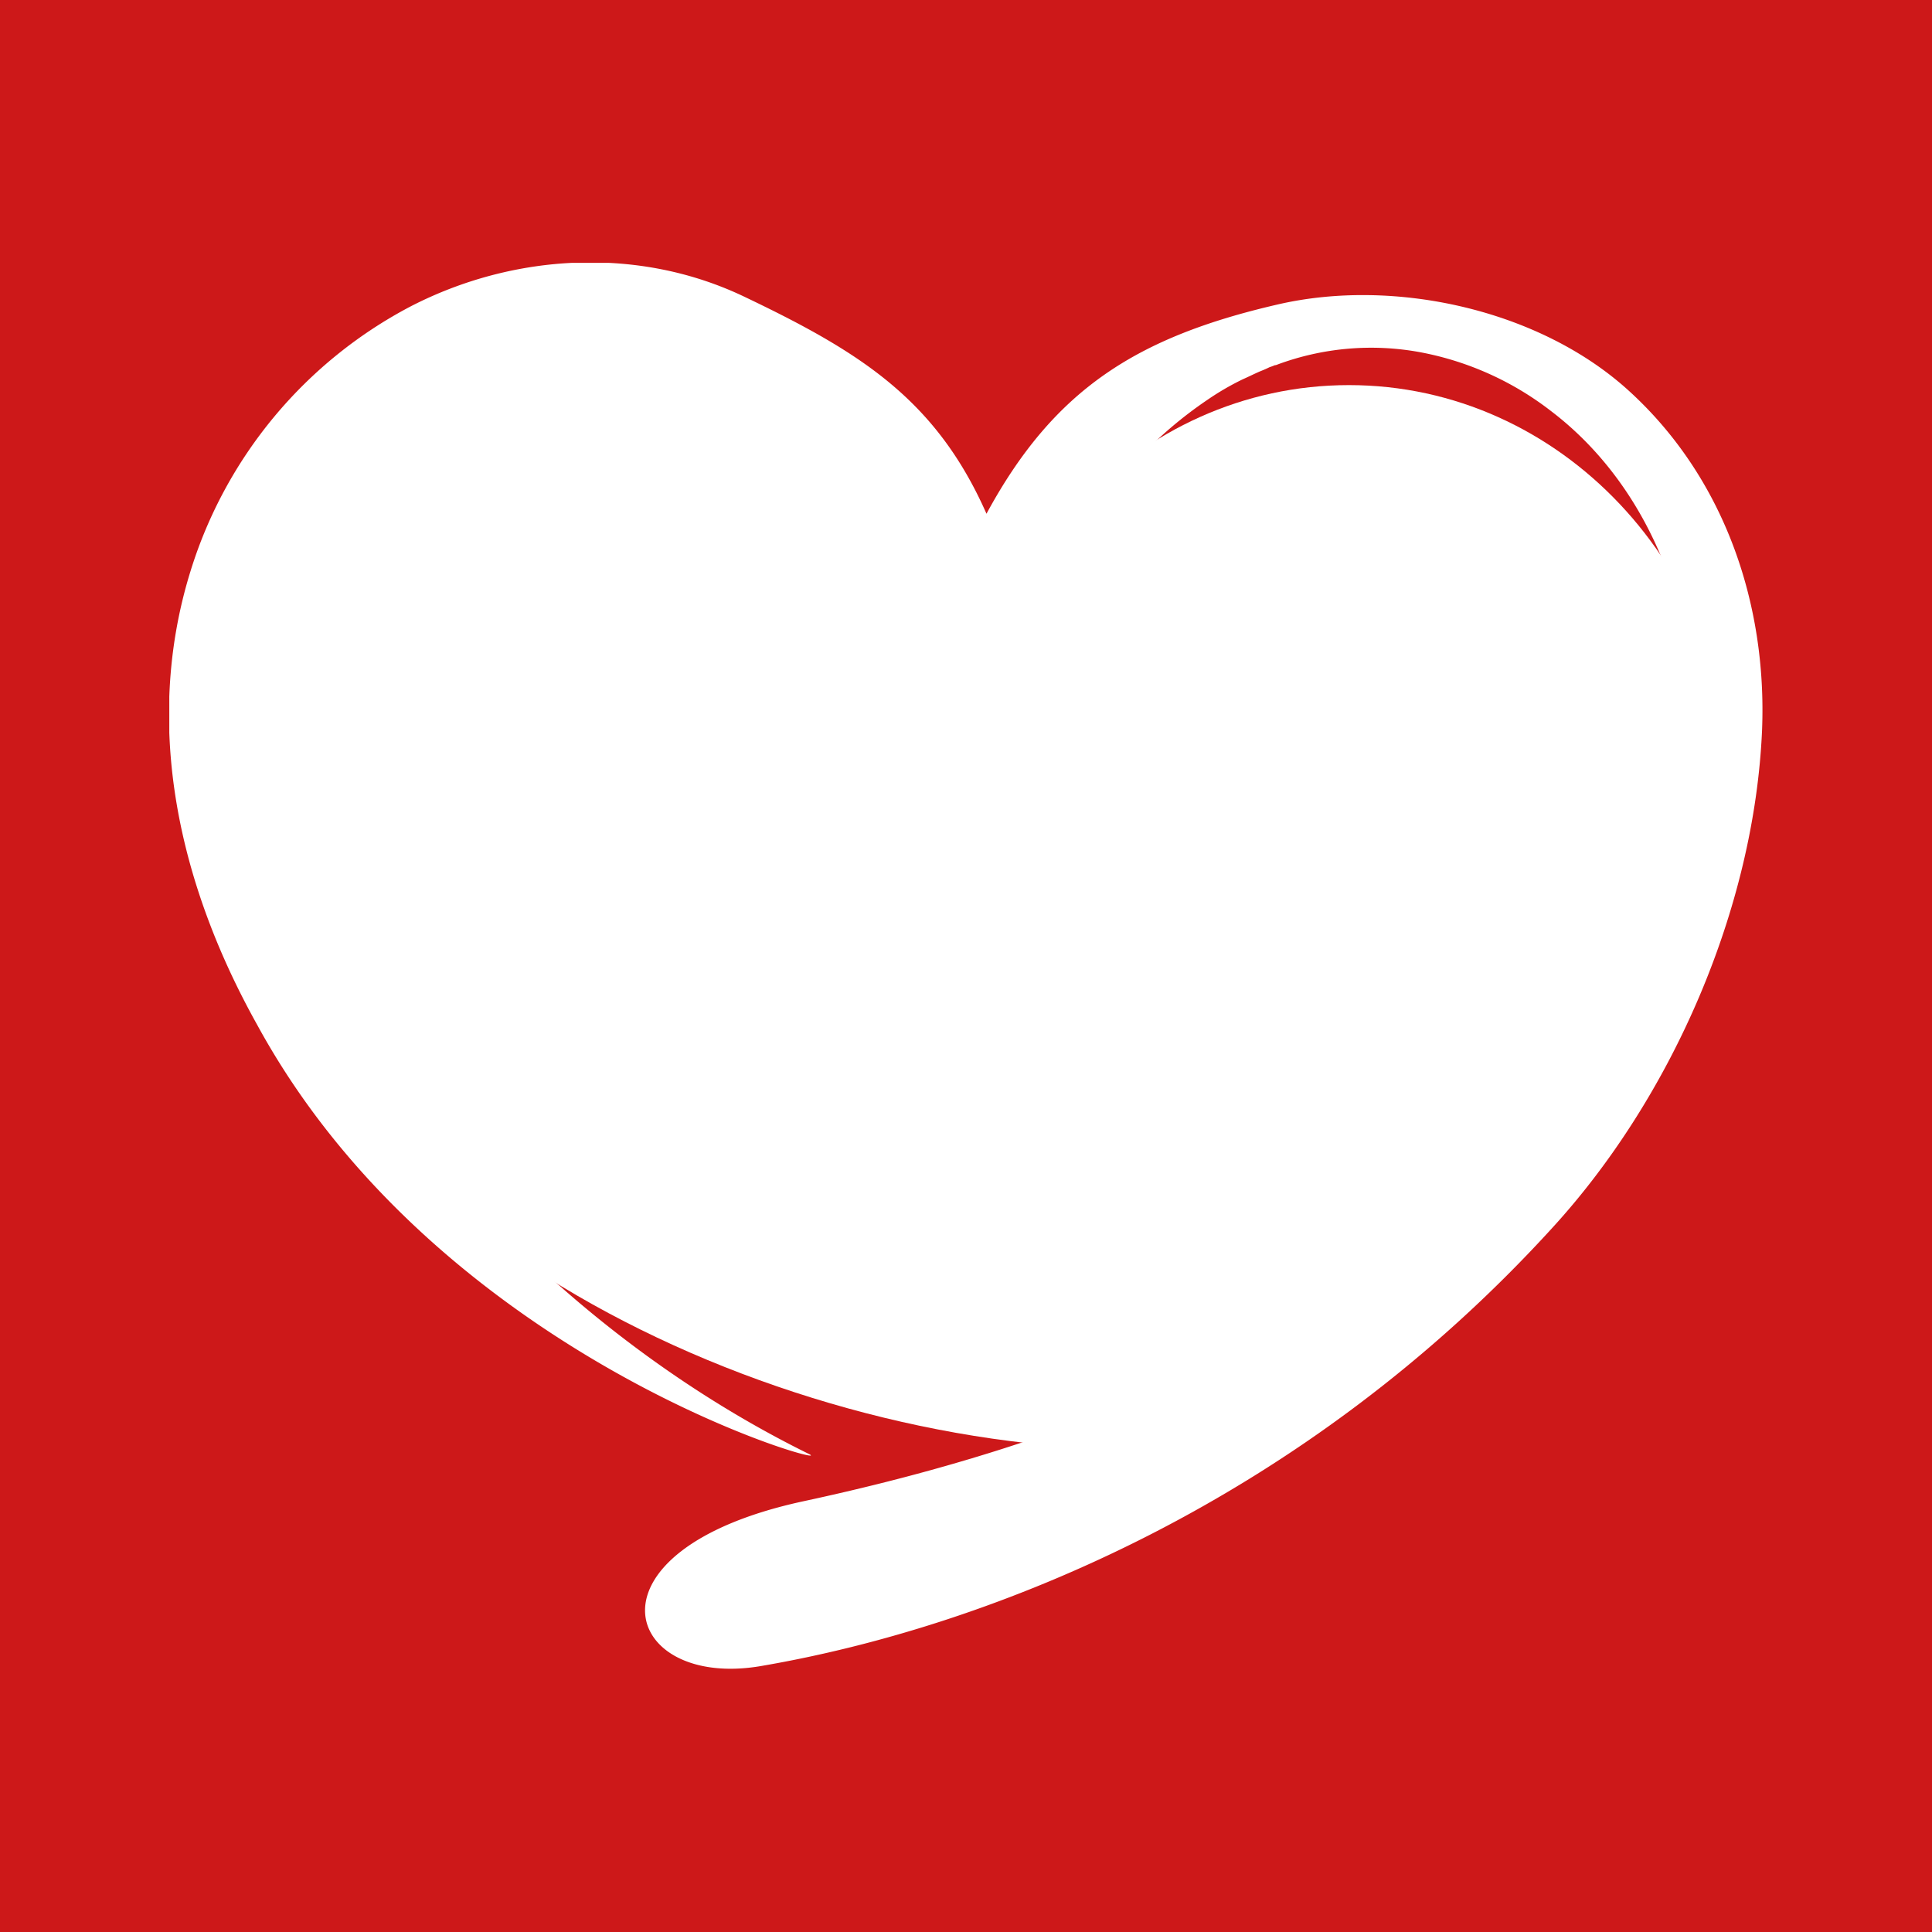
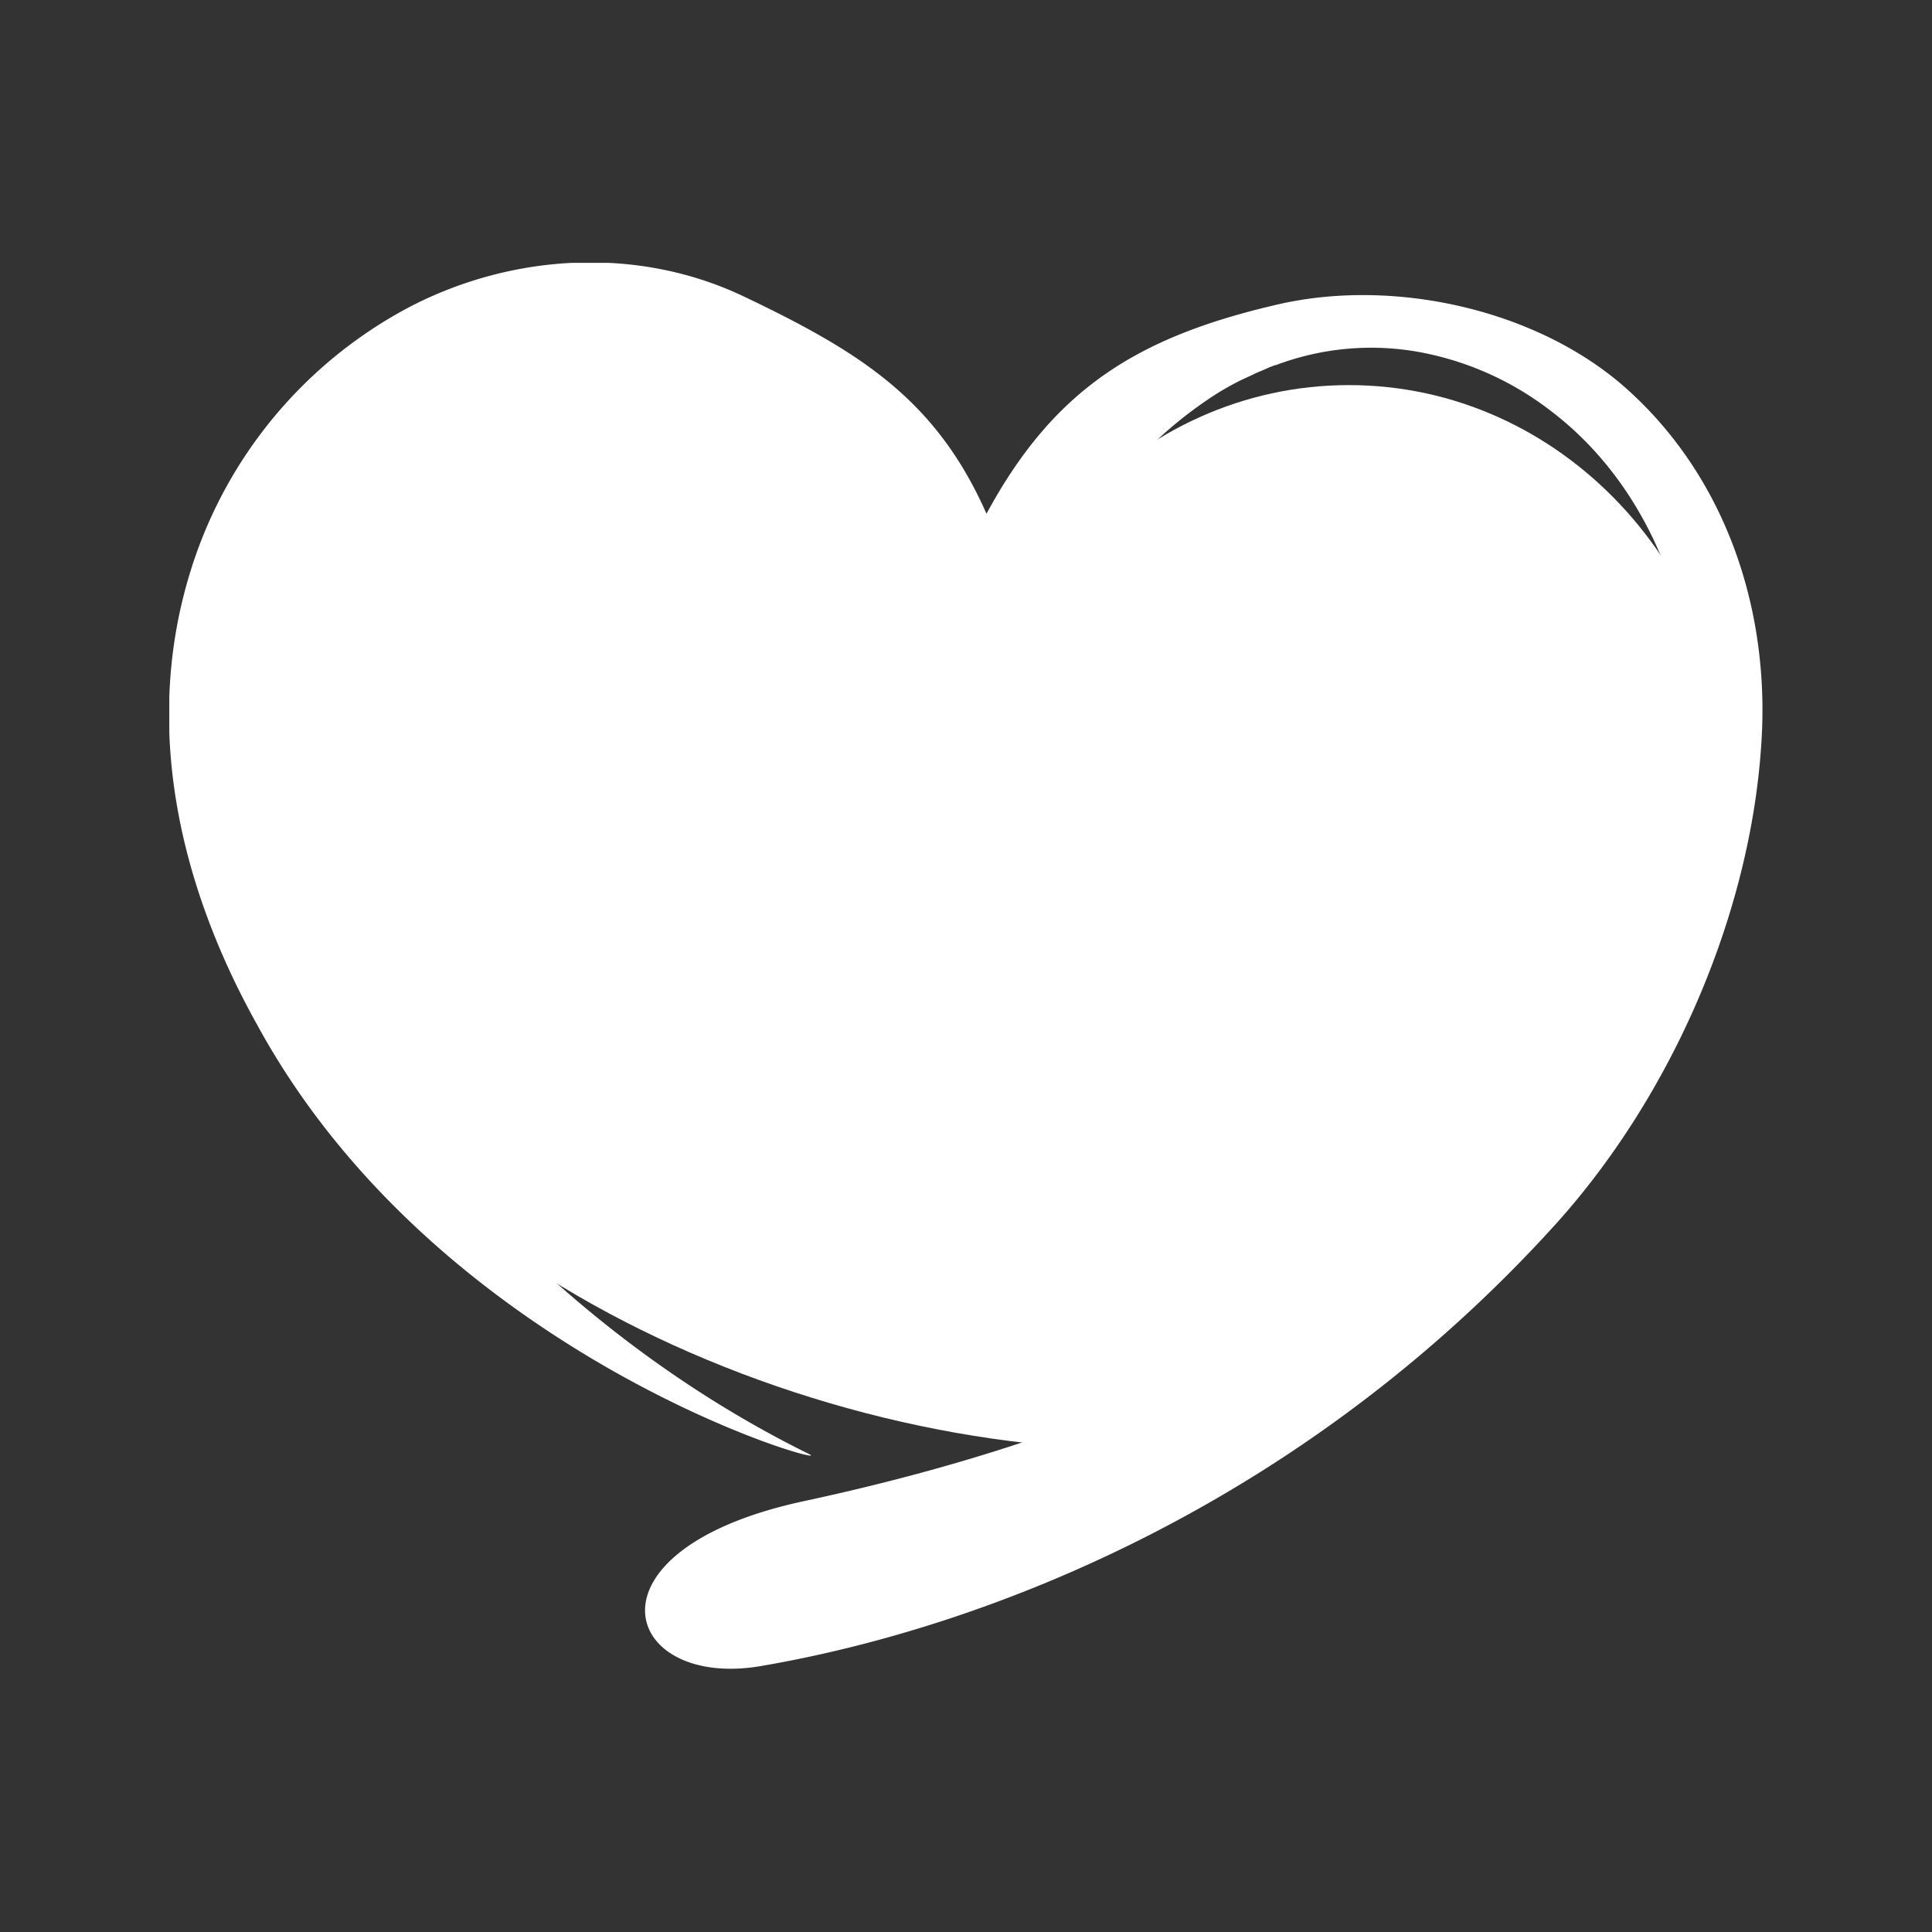
<svg xmlns="http://www.w3.org/2000/svg" width="400" height="400" viewBox="0 0 400 400">
  <rect x="0" y="0" width="400" height="400" fill="#333333" stroke="none" />
  <defs>
    <clipPath id="clip-path">
      <rect id="Rechteck_116" data-name="Rechteck 116" width="329.897" height="291.159" fill="none" />
    </clipPath>
    <clipPath id="clip-Platzhalter_Profilbild">
      <rect width="400" height="400" />
    </clipPath>
  </defs>
  <g id="Platzhalter_Profilbild" data-name="Platzhalter Profilbild" clip-path="url(#clip-Platzhalter_Profilbild)">
-     <rect width="400" height="400" fill="#cd1819" />
    <g id="Herzstörer" transform="translate(35.052 54.42)">
      <g id="Herz-Störer" clip-path="url(#clip-path)">
        <path id="Pfad_11" data-name="Pfad 11" d="M142.179,264.752c-36.6-18.024-69.215-46.914-92.154-80.708-18.033-26.373-30.1-57.914-24.663-90.118,3.713-22,15.911-42.011,33.812-54.336a68.225,68.225,0,0,1,12.464-6.626,6.466,6.466,0,0,1,1.459-.53,12.521,12.521,0,0,0,1.193-.4c1.061-.4,2.122-.663,3.315-1.06,1.326-.4,2.652-.663,3.978-1.06.663-.133,3.315-.663,3.05-.663a57.788,57.788,0,0,1,28.508,2.518c30.232,10.47,47.867,41.083,57.546,69.841,1.856,5.7,12.066,3.578,13.923-1.06,6.232-15.24,14.32-29.686,25.591-41.746a85.621,85.621,0,0,1,14.453-12.325,55.347,55.347,0,0,1,7.293-4.241c1.193-.53,2.254-1.06,3.447-1.59.663-.265,1.326-.53,2.122-.928a9.141,9.141,0,0,0,1.061-.4,1.322,1.322,0,0,0,.53-.133,55.87,55.87,0,0,1,29.834-2.518,63.26,63.26,0,0,1,26.917,12.192c18.431,14.048,28.508,37.24,29.171,60.167.928,33.4-13.127,61.227-33.679,86.672-37.392,46.384-98.651,67.721-150.5,78.853-46.939,10.2-37.259,39.1-8.486,34.059,47.867-8.217,112.176-34.059,163.888-90.913,24.53-26.9,41.635-65.865,43.226-102.84,1.061-26.373-7.956-52.48-27.712-70.371-18.431-16.7-48.4-23.325-72.53-17.758-29.3,6.759-46.408,17.626-60.331,43.336-10.475-23.722-26.254-33.529-50.121-44.926-21.878-10.47-47.734-9.012-69.082,1.988A92.828,92.828,0,0,0,14.092,82c-9.945,32.071-2.254,65.07,13.79,93.828,37.922,69.576,120.927,92.238,114.3,88.925" transform="translate(-9.716 -18.121)" fill="#fff" />
        <path id="Pfad_12" data-name="Pfad 12" d="M78.415,188.357c42.165,8.217,83.4-22.132,92.286-67.721s-18.033-89.19-60.2-97.407S27.1,45.361,18.217,90.95s18.033,89.19,60.2,97.407" transform="translate(-7.476 -16.868)" fill="#fff" />
        <path id="Pfad_13" data-name="Pfad 13" d="M213.392,205.243c43.756,0,79.292-37.637,79.292-84.021S257.148,37.2,213.392,37.2,134.1,74.837,134.1,121.221s35.536,84.021,79.292,84.021" transform="translate(30.848 -11.888)" fill="#fff" />
        <path id="Pfad_14" data-name="Pfad 14" d="M183.5,247.209c58.342,6.361,109.126-60.829,127.026-105.358C330.808,91.358,247.406,74.395,167.716,67.5S25.044,62.335,22.127,116.671c-3.58,69.179,81.944,121.924,161.368,130.671" transform="translate(-5.685 -2.964)" fill="#fff" />
      </g>
    </g>
  </g>
</svg>